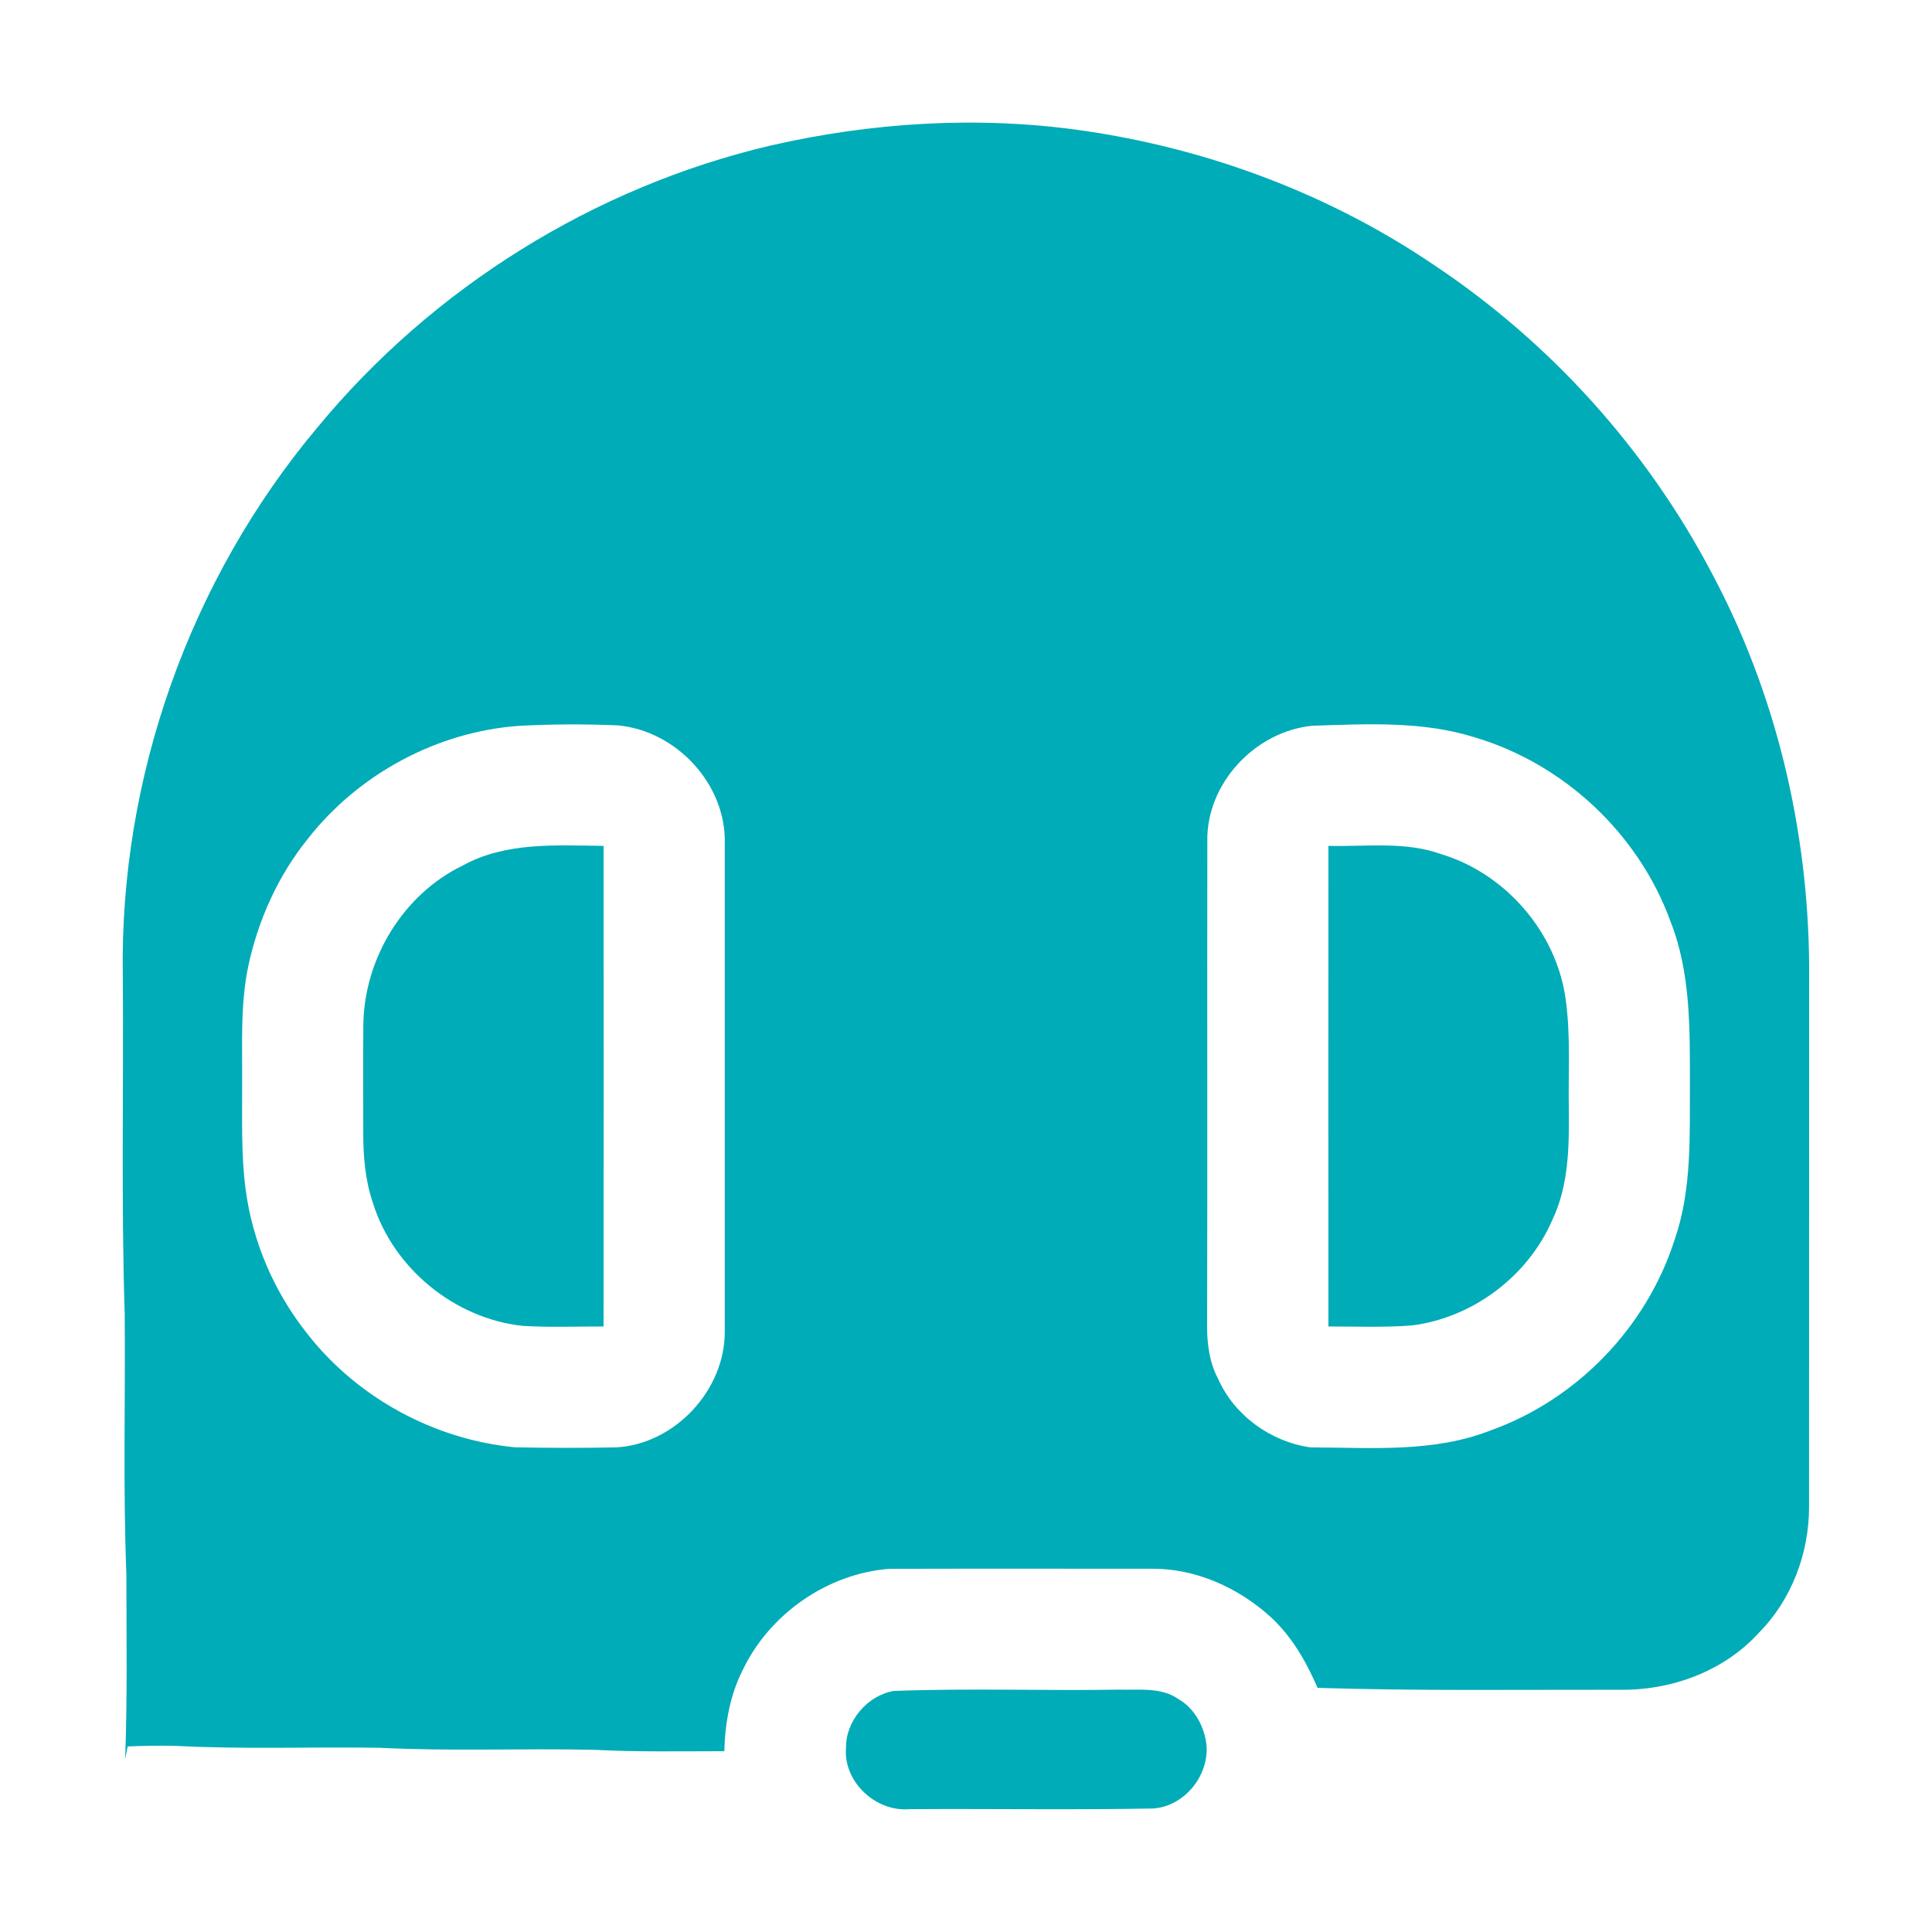
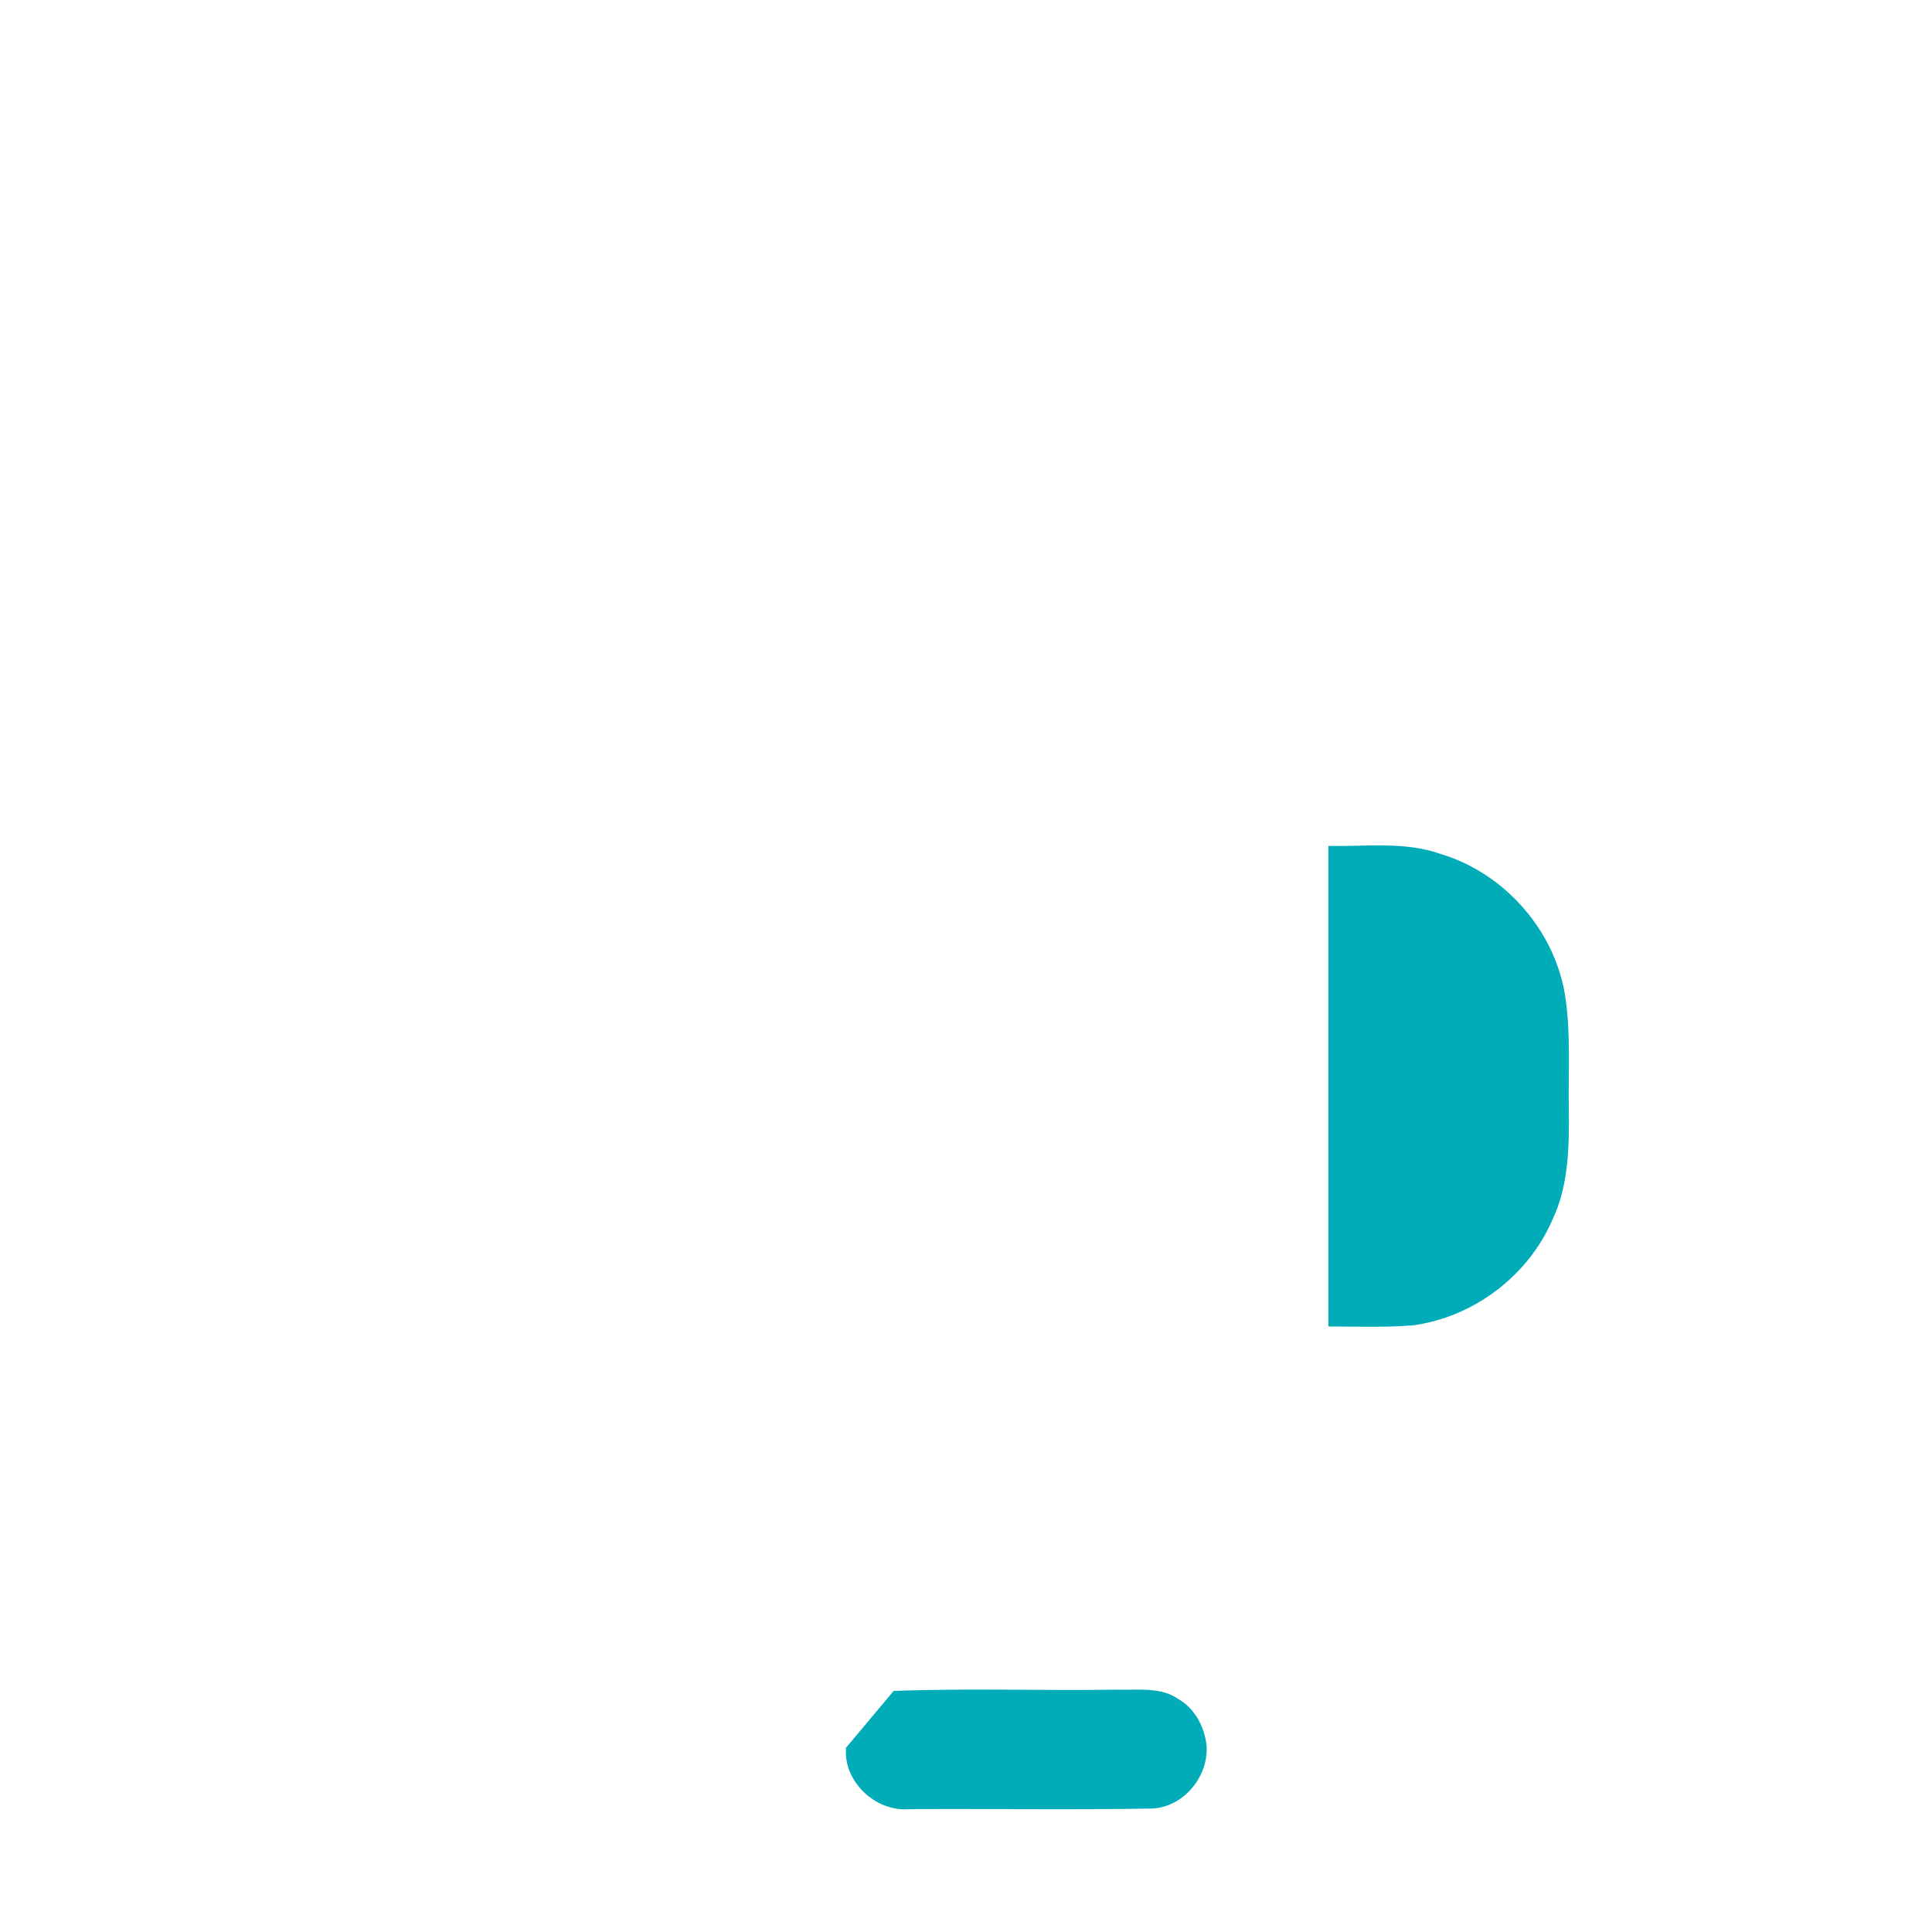
<svg xmlns="http://www.w3.org/2000/svg" width="1069pt" height="1069pt" viewBox="0 0 1069 1069" version="1.1">
  <g id="#00acb7ff">
-     <path fill="#00acb7" opacity="1.00" d=" M 426.57 80.48 C 482.58 67.69 540.98 64.07 597.96 72.10 C 667.79 81.99 735.63 107.26 794.00 147.00 C 858.09 189.79 911.21 248.75 947.08 316.97 C 982.64 383.39 1000.46 458.78 1001.02 534.00 C 1000.94 634.00 1001.06 734.01 1000.97 834.02 C 1000.94 859.45 991.32 885.13 973.32 903.31 C 953.89 924.79 924.64 935.45 896.02 934.96 C 840.35 934.88 784.67 935.65 729.03 933.92 C 722.73 919.29 714.58 905.14 702.68 894.34 C 684.81 878.27 661.30 867.75 637.02 868.00 C 588.67 868.02 540.32 867.91 491.98 868.05 C 457.69 870.75 425.82 893.02 410.98 923.99 C 403.93 937.88 401.16 953.49 400.77 968.96 C 376.85 968.98 352.91 969.44 329.01 968.20 C 289.35 967.30 249.65 969.08 210.01 967.07 C 172.35 966.48 134.64 968.00 97.01 966.01 C 88.22 965.79 79.43 966.00 70.65 966.32 C 70.18 968.63 69.71 970.97 69.24 973.35 C 70.54 939.24 69.92 905.11 69.93 870.99 C 68.04 823.02 69.42 774.99 69.00 727.00 C 67.02 664.69 68.44 602.33 67.96 540.00 C 66.02 430.34 105.08 320.58 175.57 236.59 C 239.37 159.18 328.88 103.38 426.57 80.48 M 287.45 401.60 C 241.94 404.76 198.27 428.31 170.24 464.24 C 153.87 484.52 142.90 508.94 137.42 534.36 C 132.93 555.60 134.11 577.44 133.98 599.00 C 134.06 618.68 133.34 638.46 135.90 658.03 C 139.70 687.14 151.79 715.02 170.03 737.98 C 197.68 773.41 240.33 796.58 285.03 800.82 C 303.68 801.16 322.34 801.25 340.99 800.85 C 373.33 799.04 401.03 769.32 401.02 737.02 C 400.99 647.01 400.99 556.99 401.02 466.97 C 402.00 434.07 374.29 404.30 341.84 401.36 C 323.73 400.58 305.56 400.66 287.45 401.60 M 726.44 401.55 C 694.57 404.45 667.16 433.67 668.03 465.97 C 667.90 554.32 668.12 642.67 667.92 731.01 C 667.66 741.93 668.82 753.22 674.03 763.00 C 683.06 783.29 703.16 797.74 725.02 800.85 C 758.49 800.96 793.39 803.95 825.23 791.29 C 872.71 774.21 911.04 734.34 926.46 686.33 C 936.29 658.34 934.87 628.19 935.05 599.00 C 935.02 569.07 935.49 538.09 924.28 509.77 C 906.70 461.37 865.35 422.62 816.01 407.99 C 787.12 398.86 756.29 400.62 726.44 401.55 Z" />
-     <path fill="#00acb7" opacity="1.00" d=" M 255.97 478.95 C 279.70 465.76 307.83 467.76 333.98 468.04 C 334.01 556.68 334.03 645.31 333.97 733.96 C 319.03 733.92 304.08 734.53 289.16 733.62 C 251.56 729.57 217.63 701.82 206.38 665.70 C 202.11 653.28 200.99 640.06 201.00 627.01 C 200.98 607.00 200.87 586.99 201.04 566.98 C 201.49 530.55 222.96 494.92 255.97 478.95 Z" />
    <path fill="#00acb7" opacity="1.00" d=" M 735.03 468.04 C 755.76 468.56 777.35 465.40 797.33 472.58 C 833.03 483.31 861.24 515.83 866.29 552.84 C 869.15 573.10 867.66 593.62 868.05 614.00 C 868.25 634.51 867.98 656.07 858.94 674.97 C 845.48 706.13 815.00 729.06 781.34 733.37 C 765.93 734.58 750.46 733.94 735.03 733.96 C 734.98 645.32 734.97 556.68 735.03 468.04 Z" />
-     <path fill="#00acb7" opacity="1.00" d=" M 494.45 935.63 C 535.92 934.03 577.49 935.58 619.00 934.90 C 629.97 935.22 642.39 933.37 651.94 940.07 C 661.25 945.37 666.72 955.89 667.64 966.36 C 668.52 983.14 654.99 999.62 637.88 1000.67 C 592.93 1001.51 547.93 1000.73 502.96 1001.04 C 484.47 1002.54 466.55 985.83 468.10 967.06 C 467.96 952.21 479.90 938.17 494.45 935.63 Z" />
+     <path fill="#00acb7" opacity="1.00" d=" M 494.45 935.63 C 535.92 934.03 577.49 935.58 619.00 934.90 C 629.97 935.22 642.39 933.37 651.94 940.07 C 661.25 945.37 666.72 955.89 667.64 966.36 C 668.52 983.14 654.99 999.62 637.88 1000.67 C 592.93 1001.51 547.93 1000.73 502.96 1001.04 C 484.47 1002.54 466.55 985.83 468.10 967.06 Z" />
  </g>
</svg>